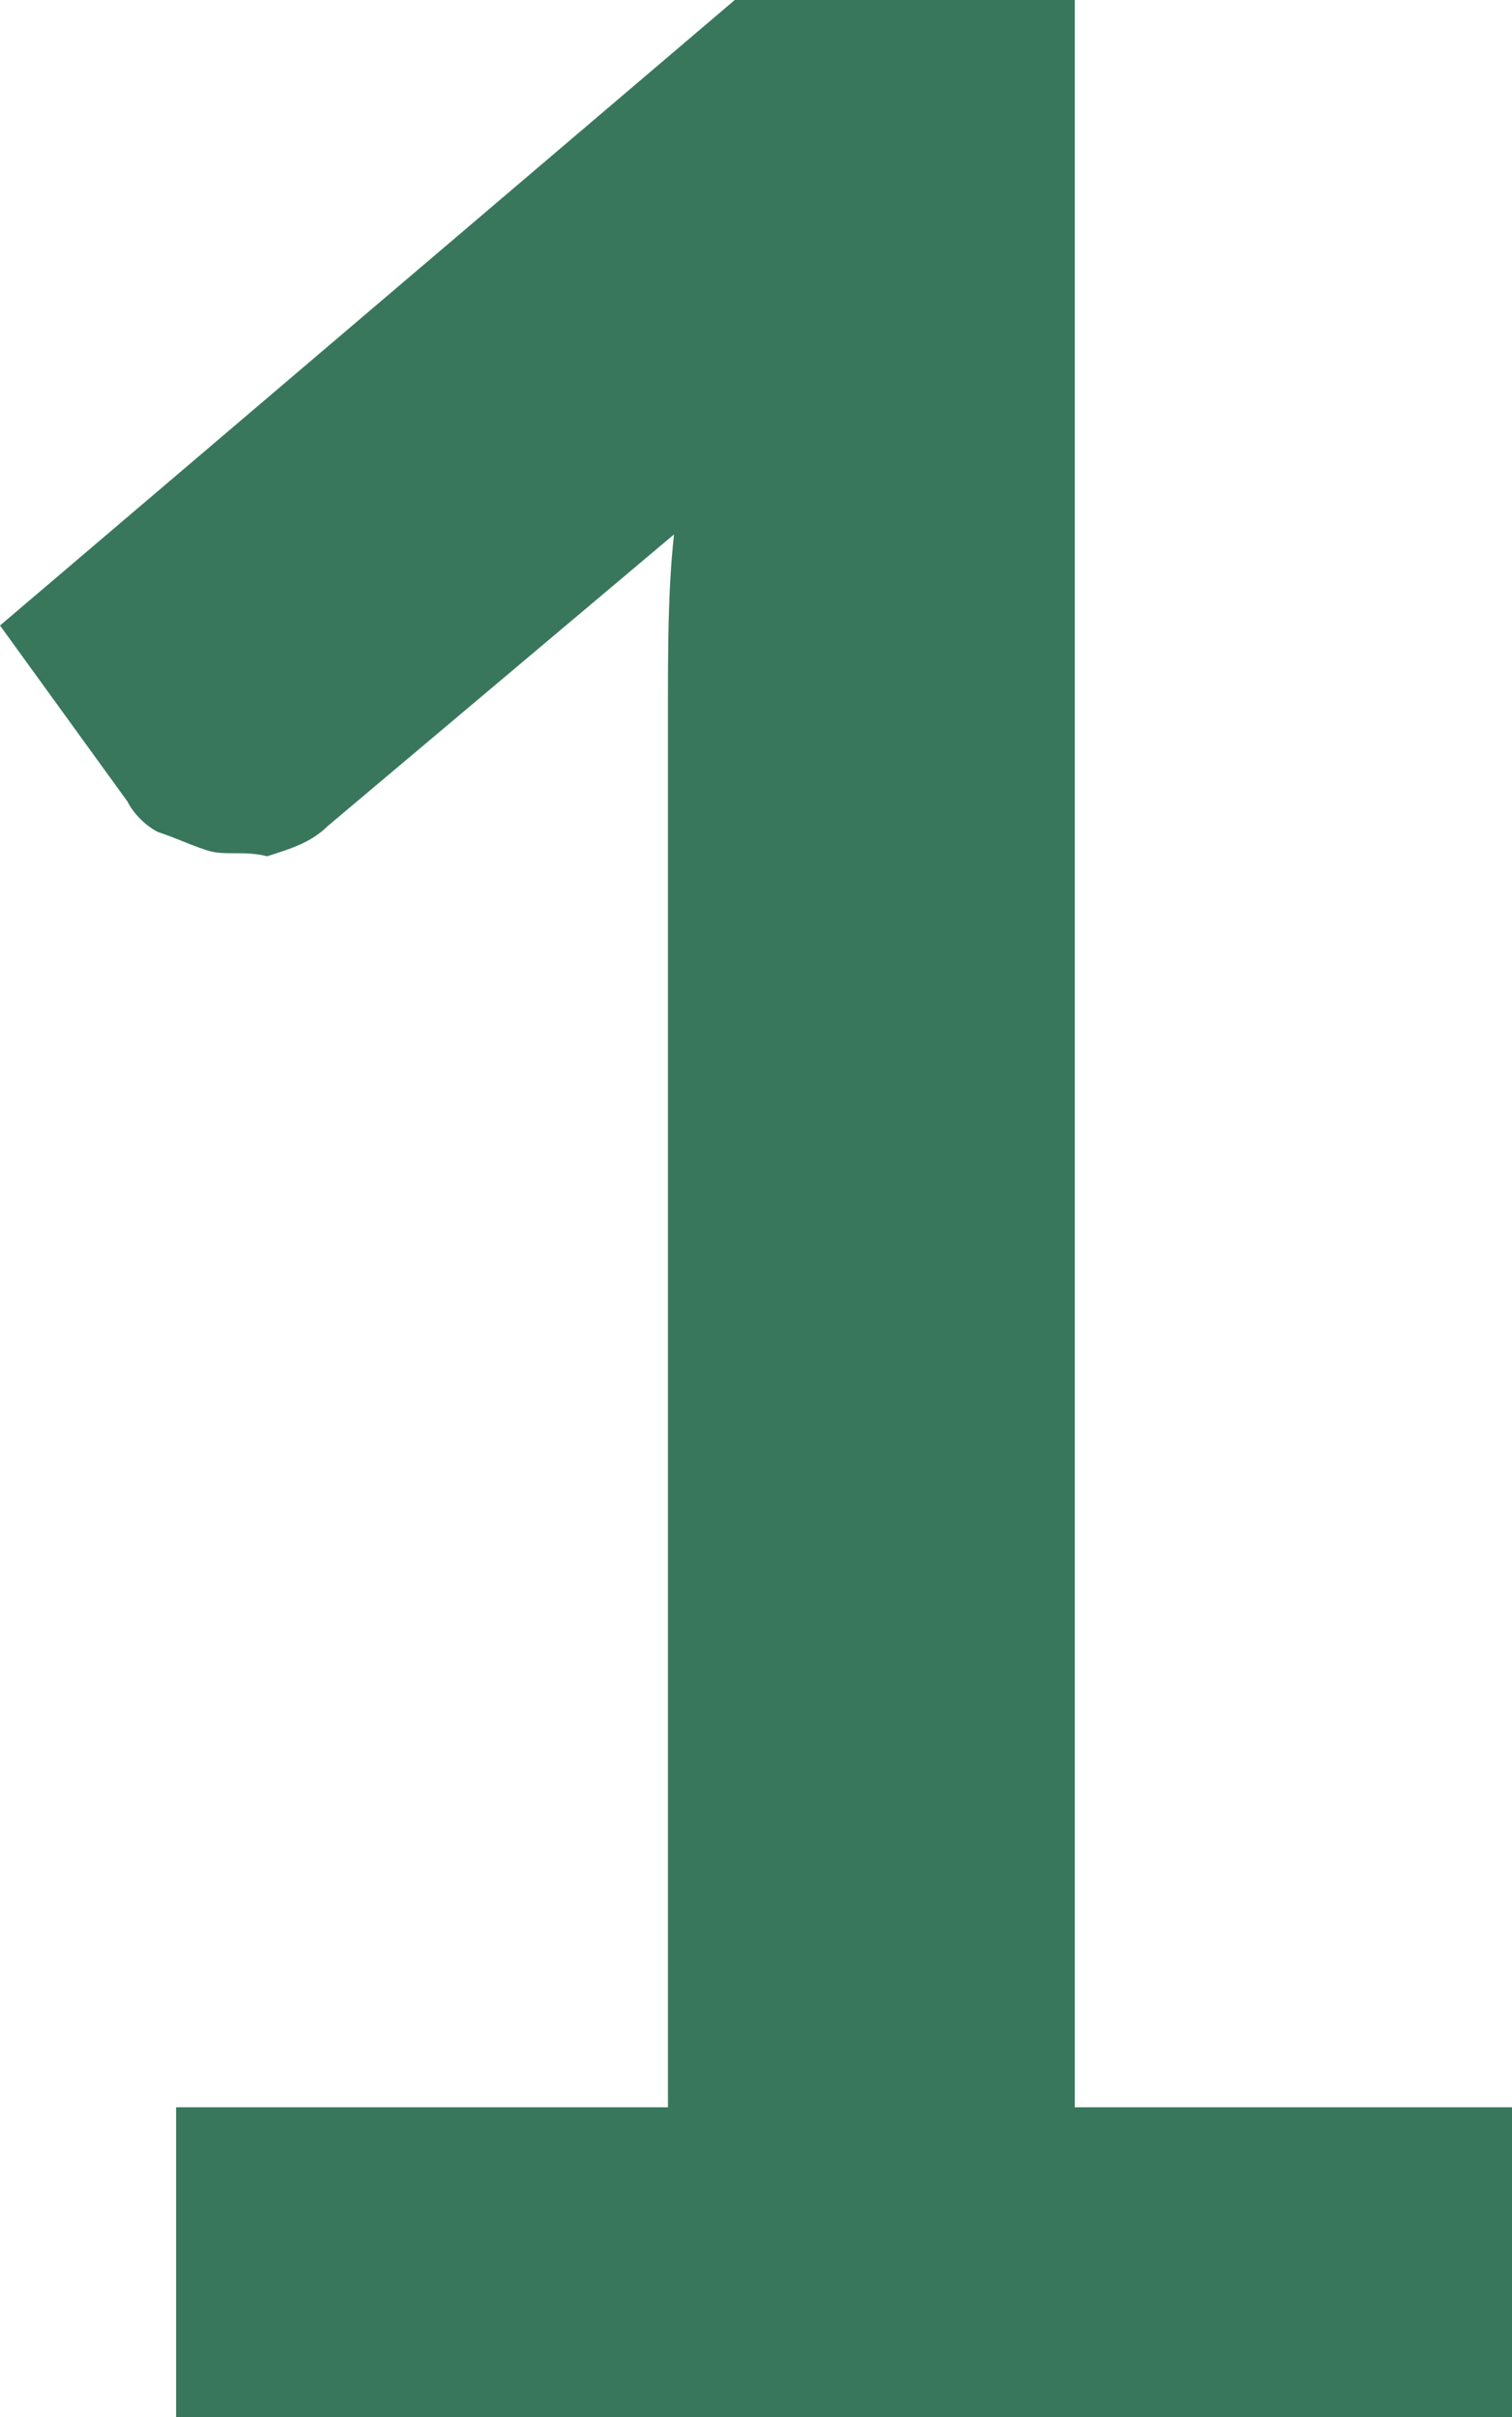
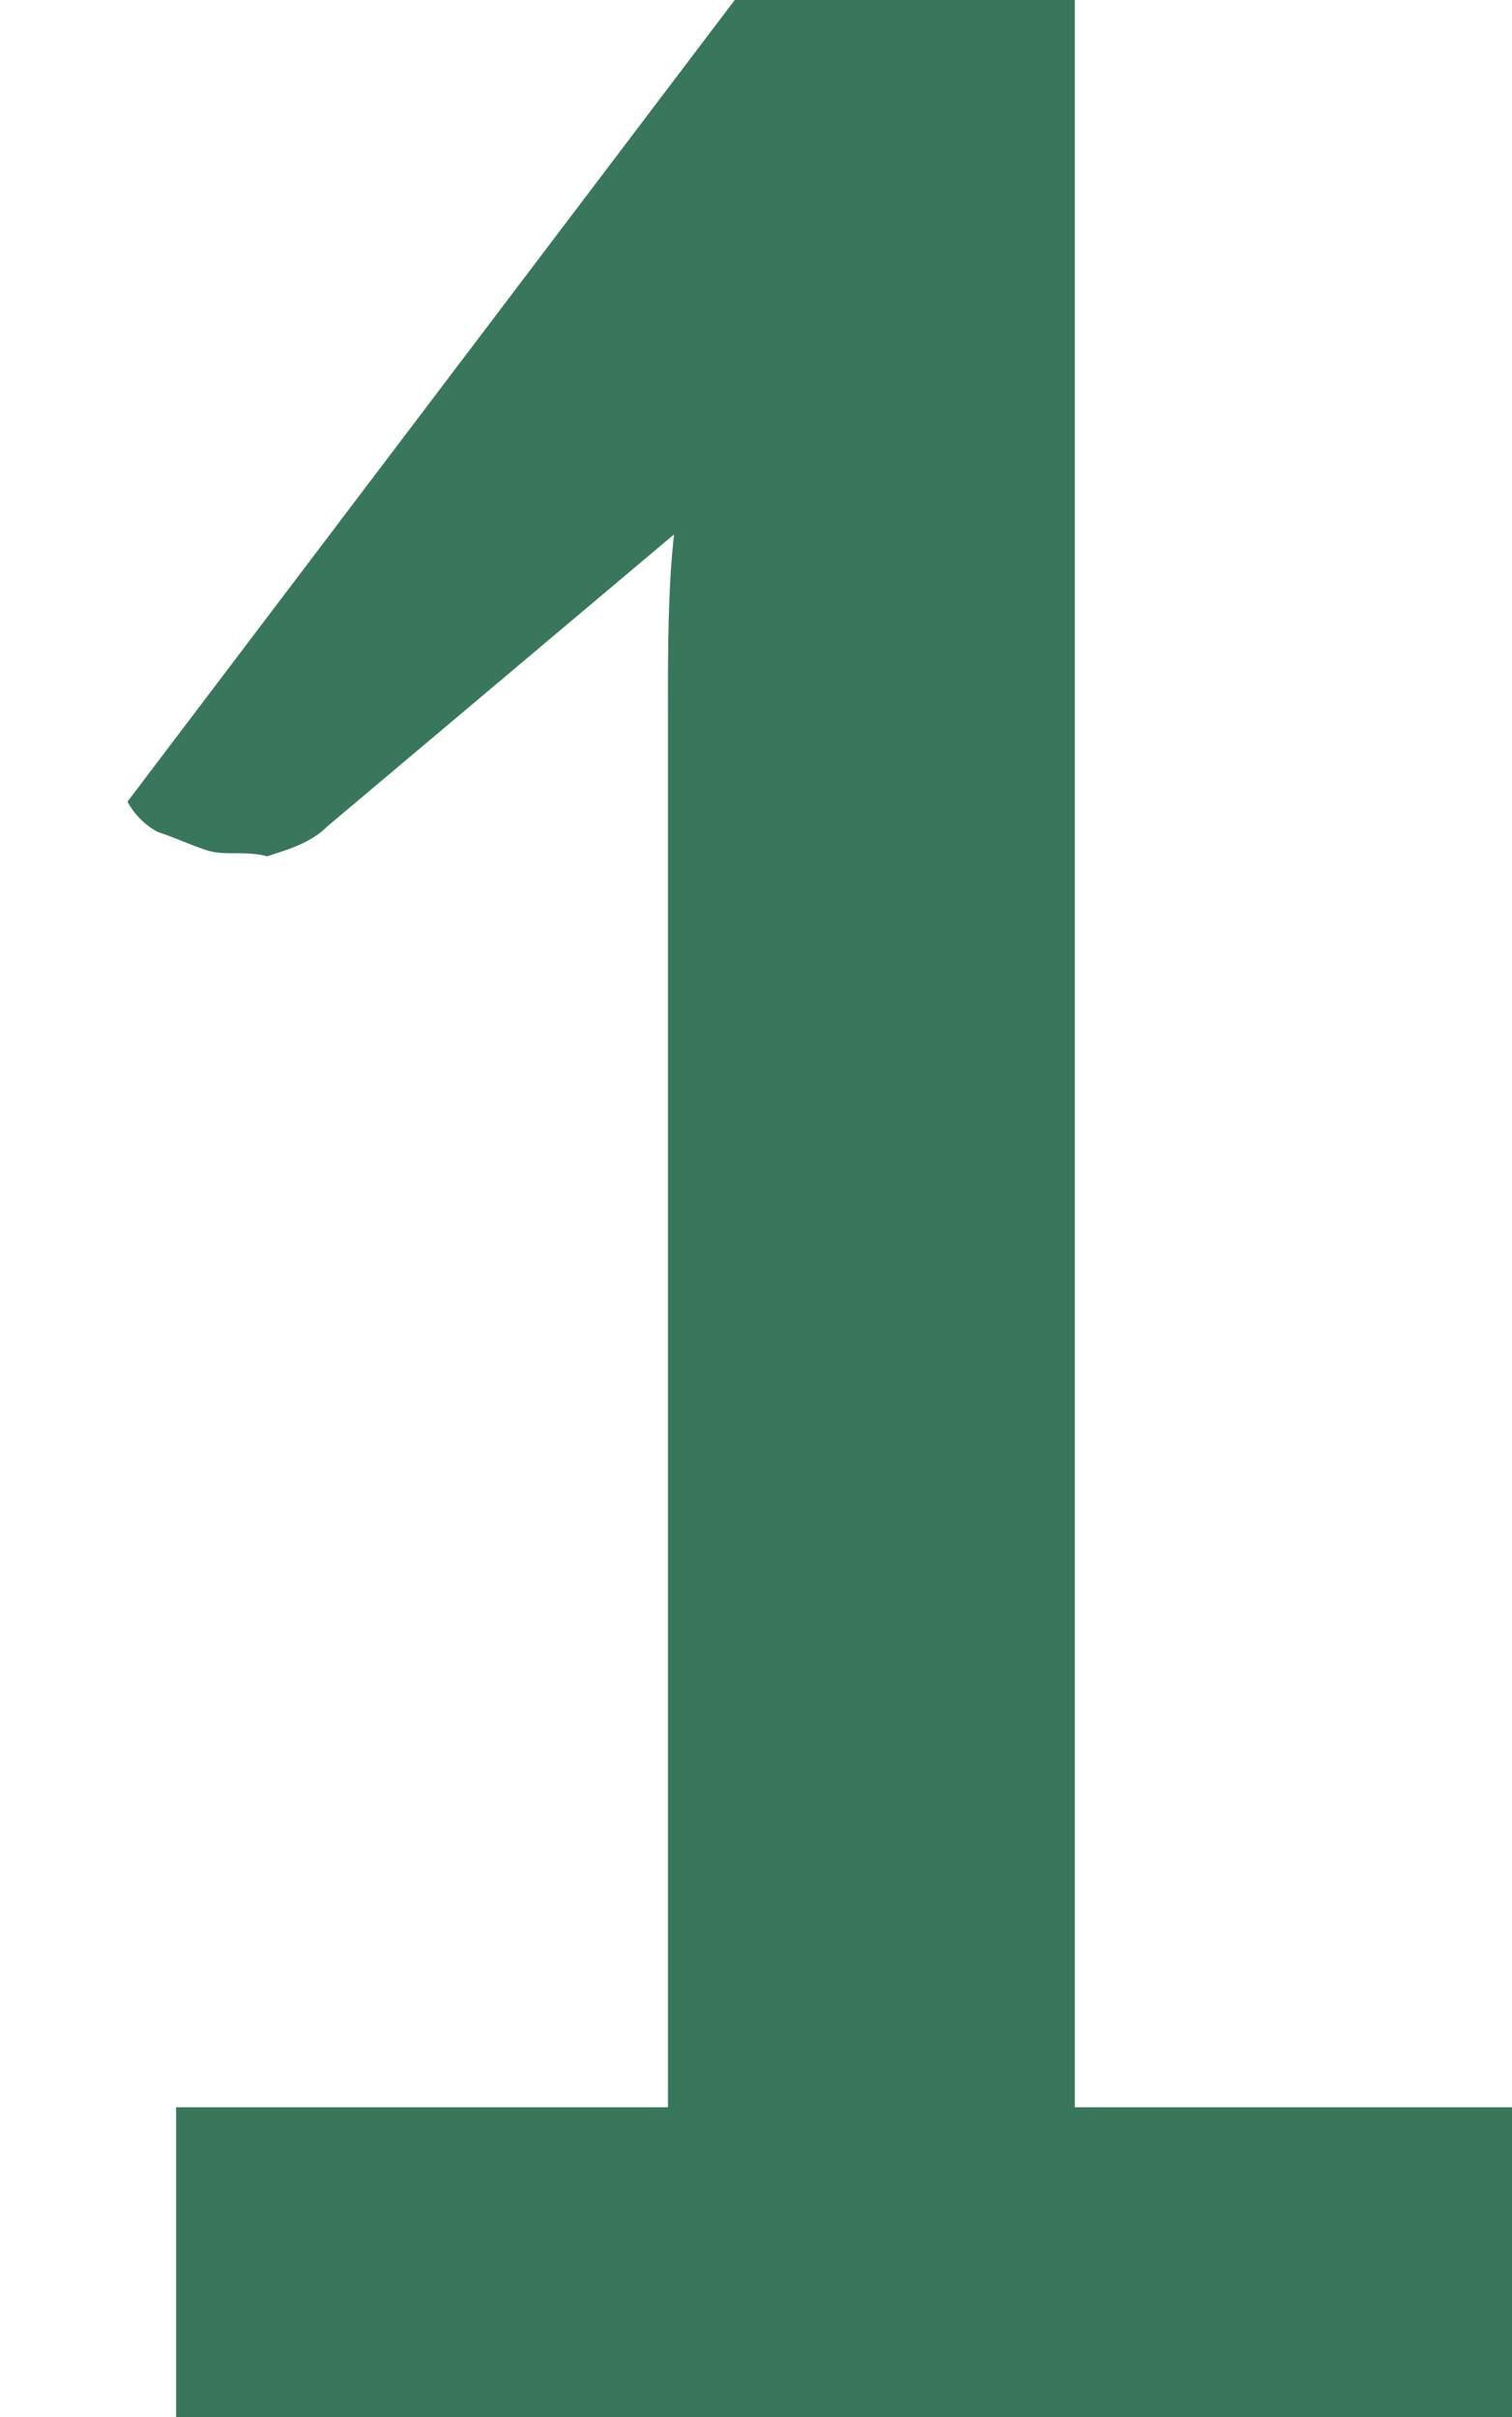
<svg xmlns="http://www.w3.org/2000/svg" id="Layer_1" x="0px" y="0px" viewBox="0 0 24.9 39.8" style="enable-background:new 0 0 24.9 39.8;" xml:space="preserve">
  <style type="text/css">	.st0{fill:#39775D;}</style>
  <g>
-     <path class="st0" d="M24.9,34.7v5.1h-22v-5.1h8.1V11.6c0-0.9,0-1.9,0.1-2.8l-5.7,4.8c-0.3,0.3-0.7,0.4-1,0.5C4,14,3.7,14.1,3.4,14  c-0.3-0.1-0.5-0.2-0.8-0.3c-0.2-0.1-0.4-0.3-0.5-0.5L0,10.3L12.1,0h5.6v34.7H24.9z" />
+     <path class="st0" d="M24.9,34.7v5.1h-22v-5.1h8.1V11.6c0-0.9,0-1.9,0.1-2.8l-5.7,4.8c-0.3,0.3-0.7,0.4-1,0.5C4,14,3.7,14.1,3.4,14  c-0.3-0.1-0.5-0.2-0.8-0.3c-0.2-0.1-0.4-0.3-0.5-0.5L12.1,0h5.6v34.7H24.9z" />
  </g>
</svg>